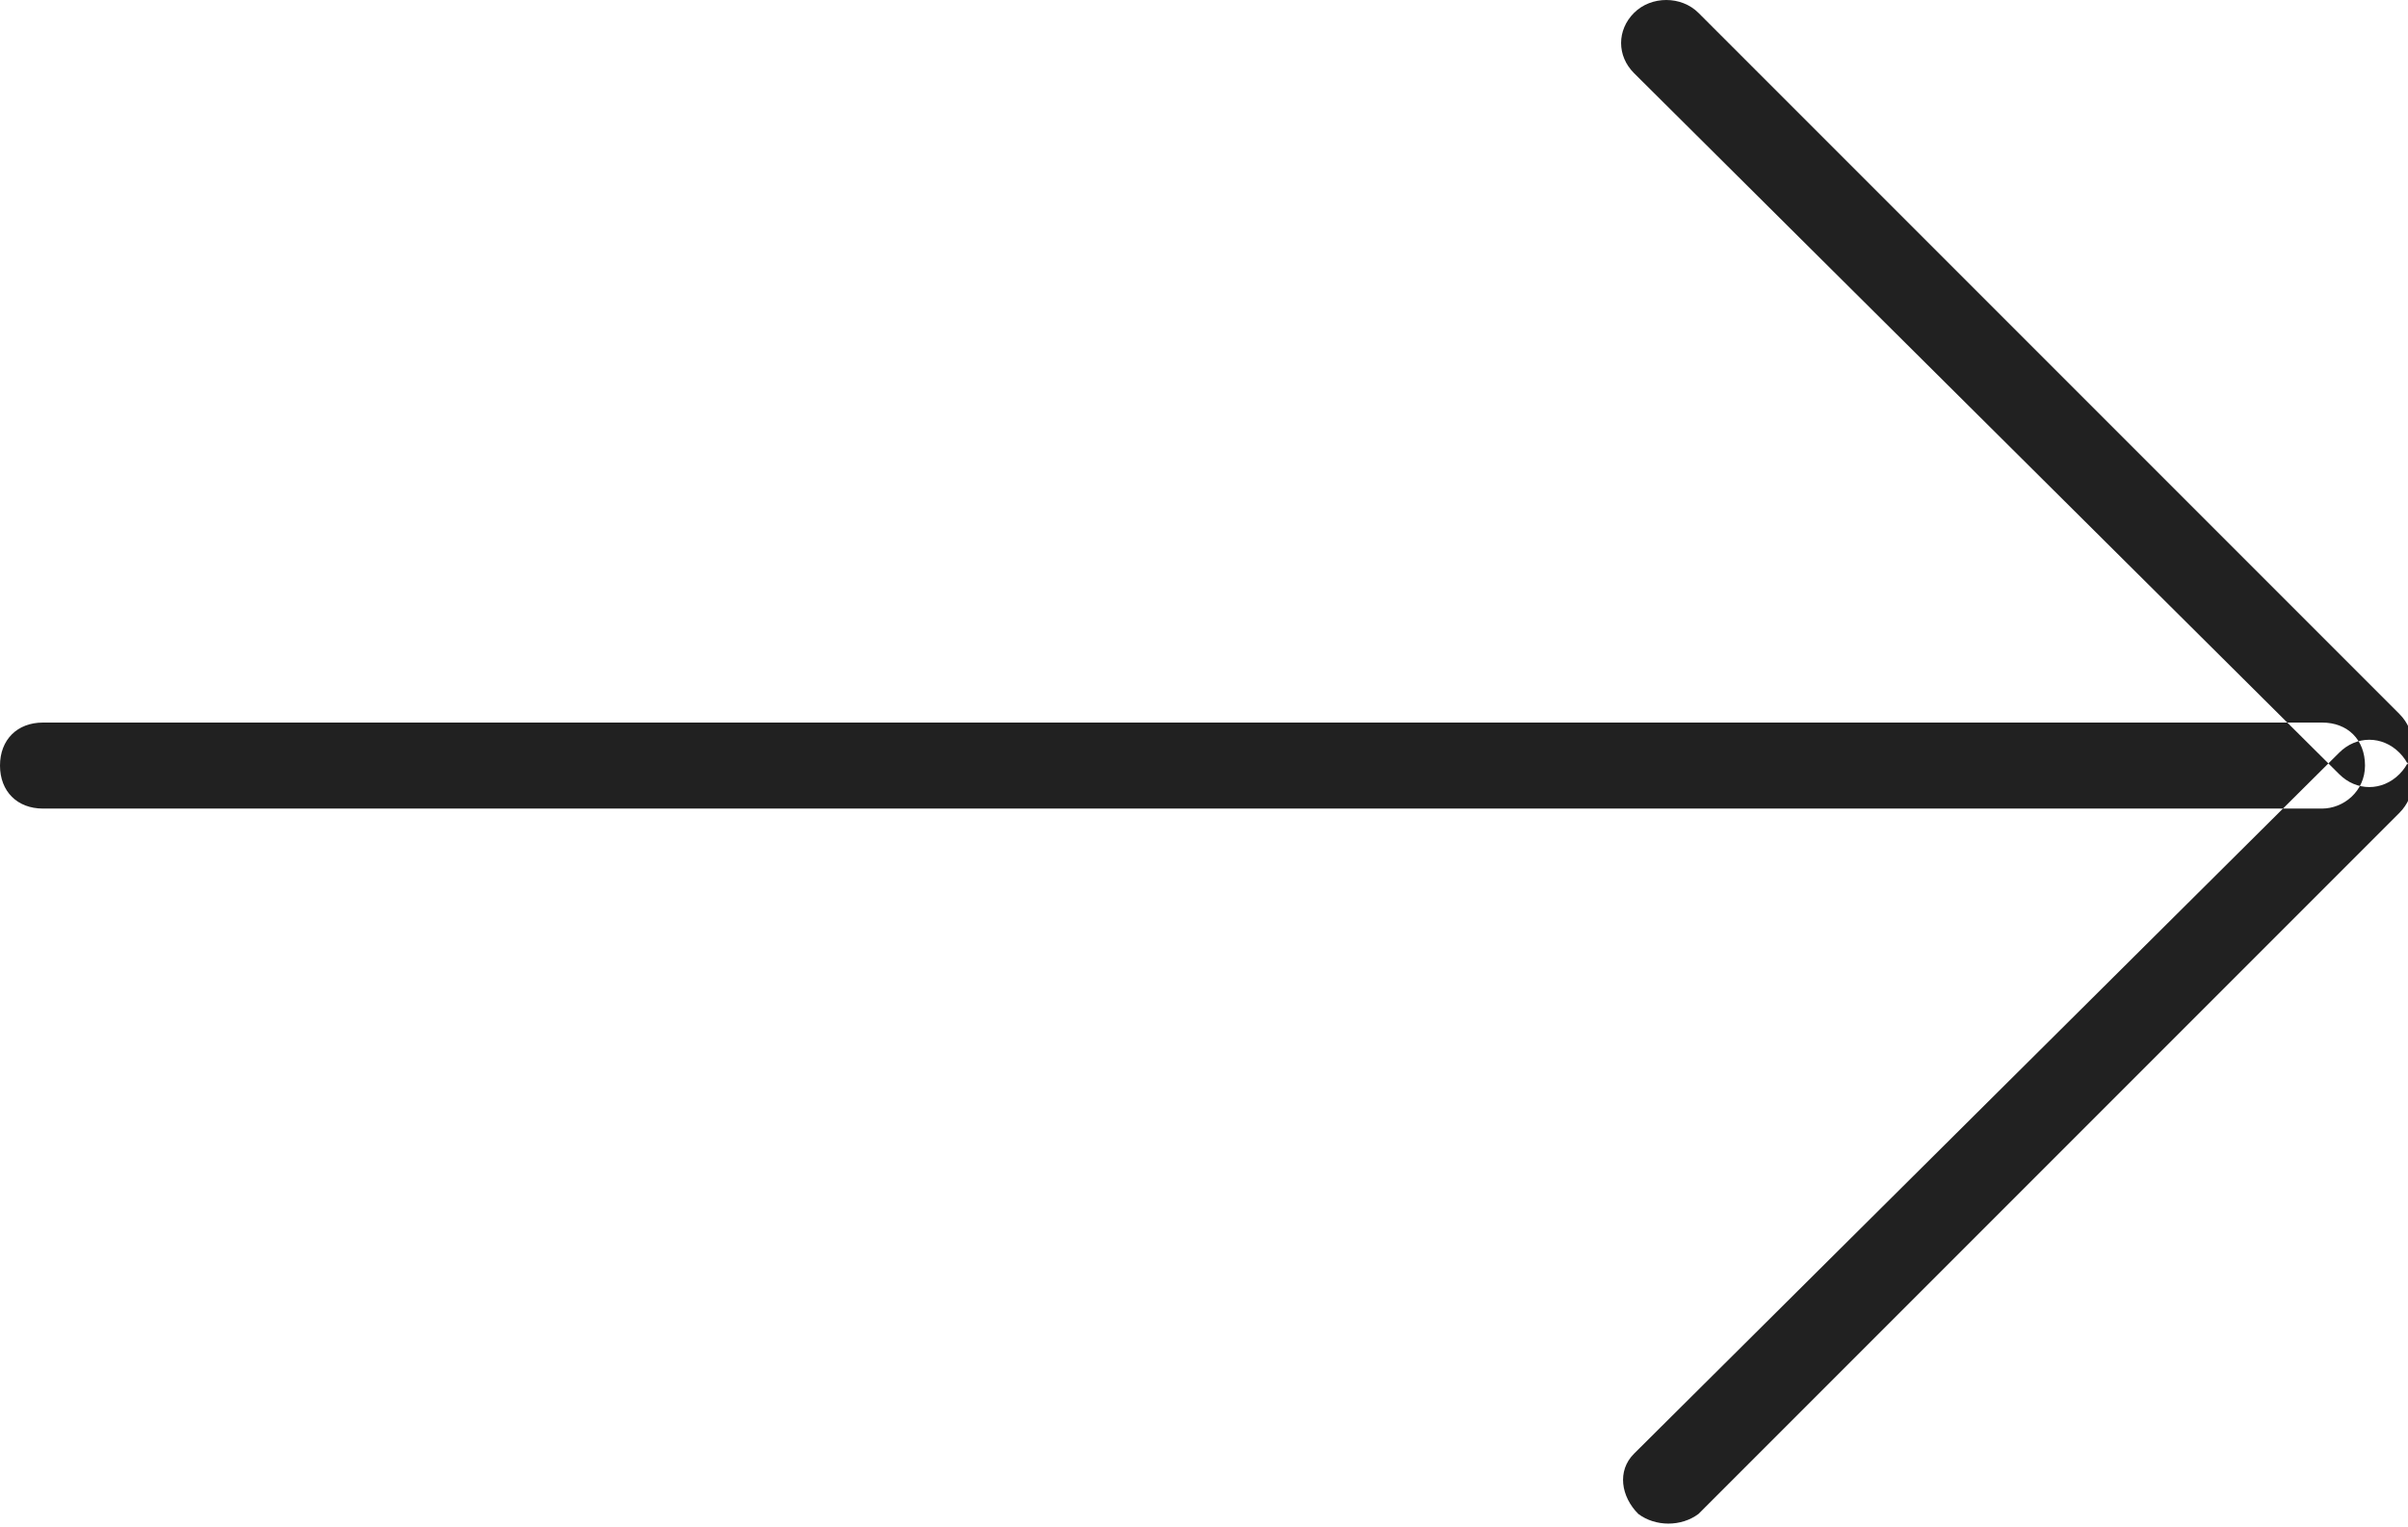
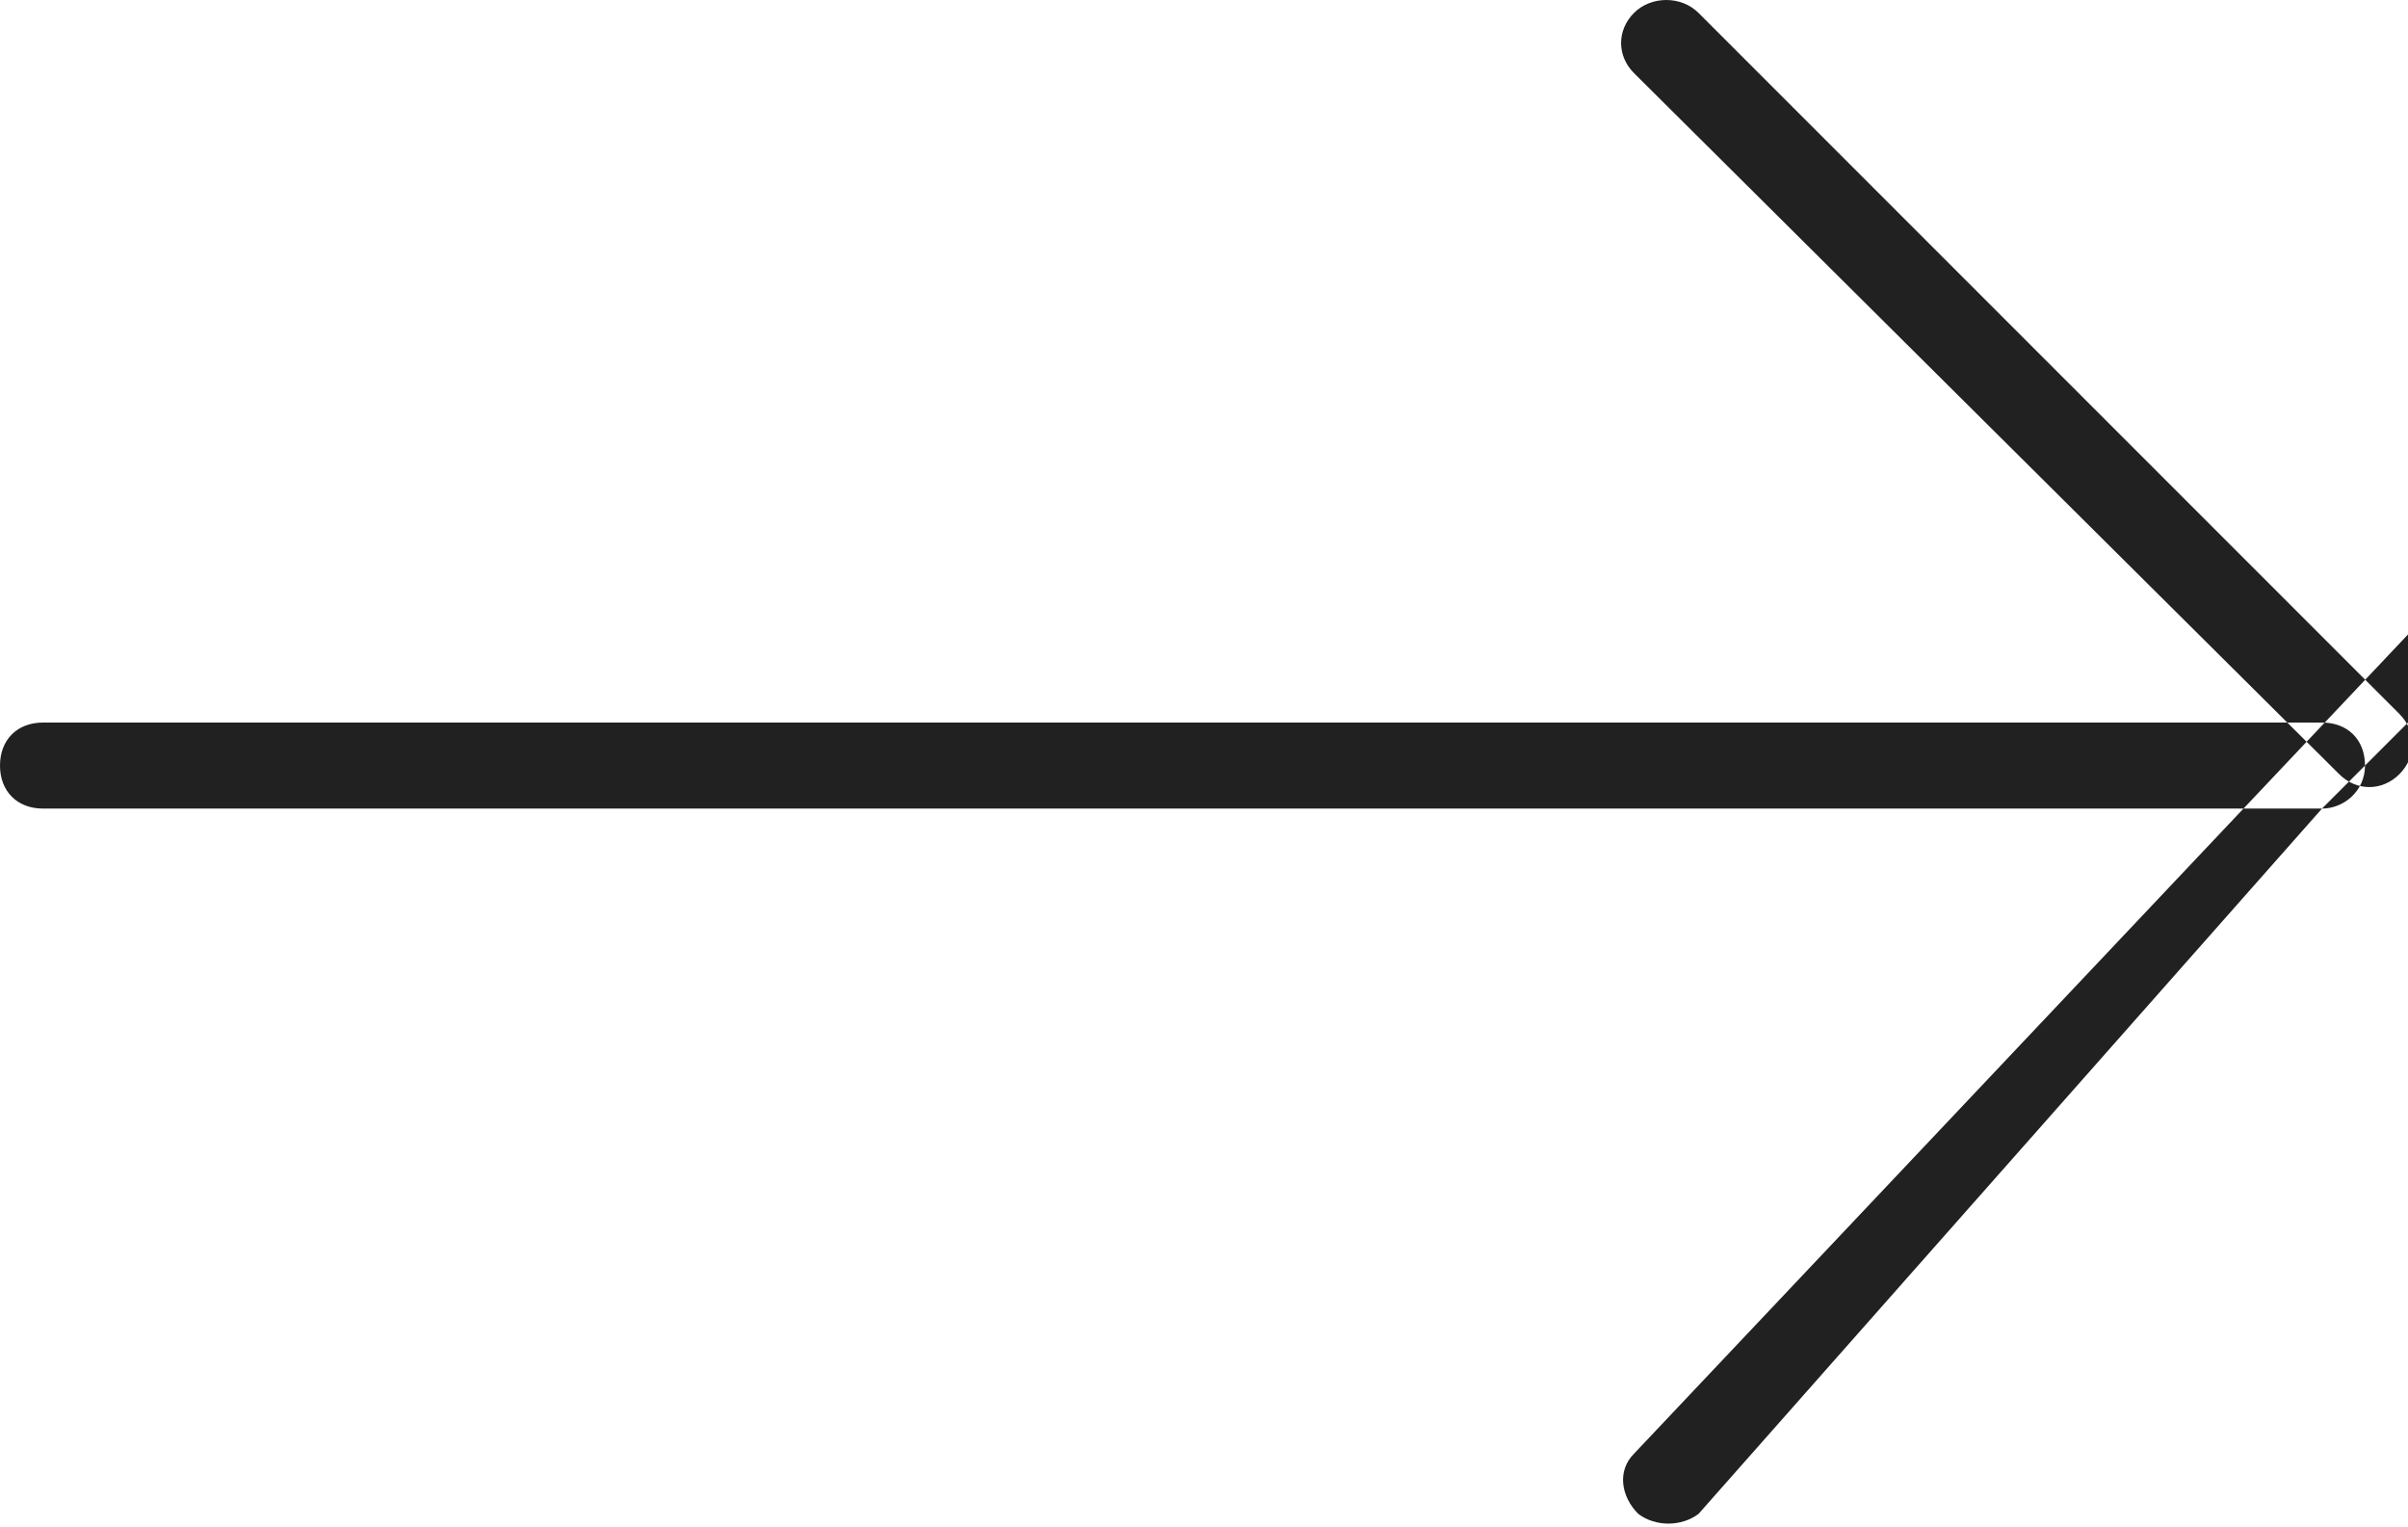
<svg xmlns="http://www.w3.org/2000/svg" version="1.1" id="Layer_1" x="0px" y="0px" viewBox="0 0 56 35.5" style="enable-background:new 0 0 56 35.5;" xml:space="preserve">
  <style type="text/css">
	.st0{fill-rule:evenodd;clip-rule:evenodd;fill:#212121;}
</style>
-   <path id="Left_arrow" class="st0" d="M54,18.8H1c-0.6,0-1-0.4-1-1s0.4-1,1-1h53c0.6,0,1,0.4,1,1S54.5,18.8,54,18.8z M39.5,35.2  l16.3-16.3c0.4-0.4,0.4-1,0-1.4c-0.4-0.4-1-0.4-1.4,0L38,33.8c-0.4,0.4-0.3,1,0.1,1.4C38.5,35.5,39.1,35.5,39.5,35.2z M39.5,0.3  l16.3,16.3c0.4,0.4,0.4,1,0,1.4c-0.4,0.4-1,0.4-1.4,0L38,1.7c-0.4-0.4-0.4-1,0-1.4S39.1-0.1,39.5,0.3z" />
+   <path id="Left_arrow" class="st0" d="M54,18.8H1c-0.6,0-1-0.4-1-1s0.4-1,1-1h53c0.6,0,1,0.4,1,1S54.5,18.8,54,18.8z l16.3-16.3c0.4-0.4,0.4-1,0-1.4c-0.4-0.4-1-0.4-1.4,0L38,33.8c-0.4,0.4-0.3,1,0.1,1.4C38.5,35.5,39.1,35.5,39.5,35.2z M39.5,0.3  l16.3,16.3c0.4,0.4,0.4,1,0,1.4c-0.4,0.4-1,0.4-1.4,0L38,1.7c-0.4-0.4-0.4-1,0-1.4S39.1-0.1,39.5,0.3z" />
</svg>